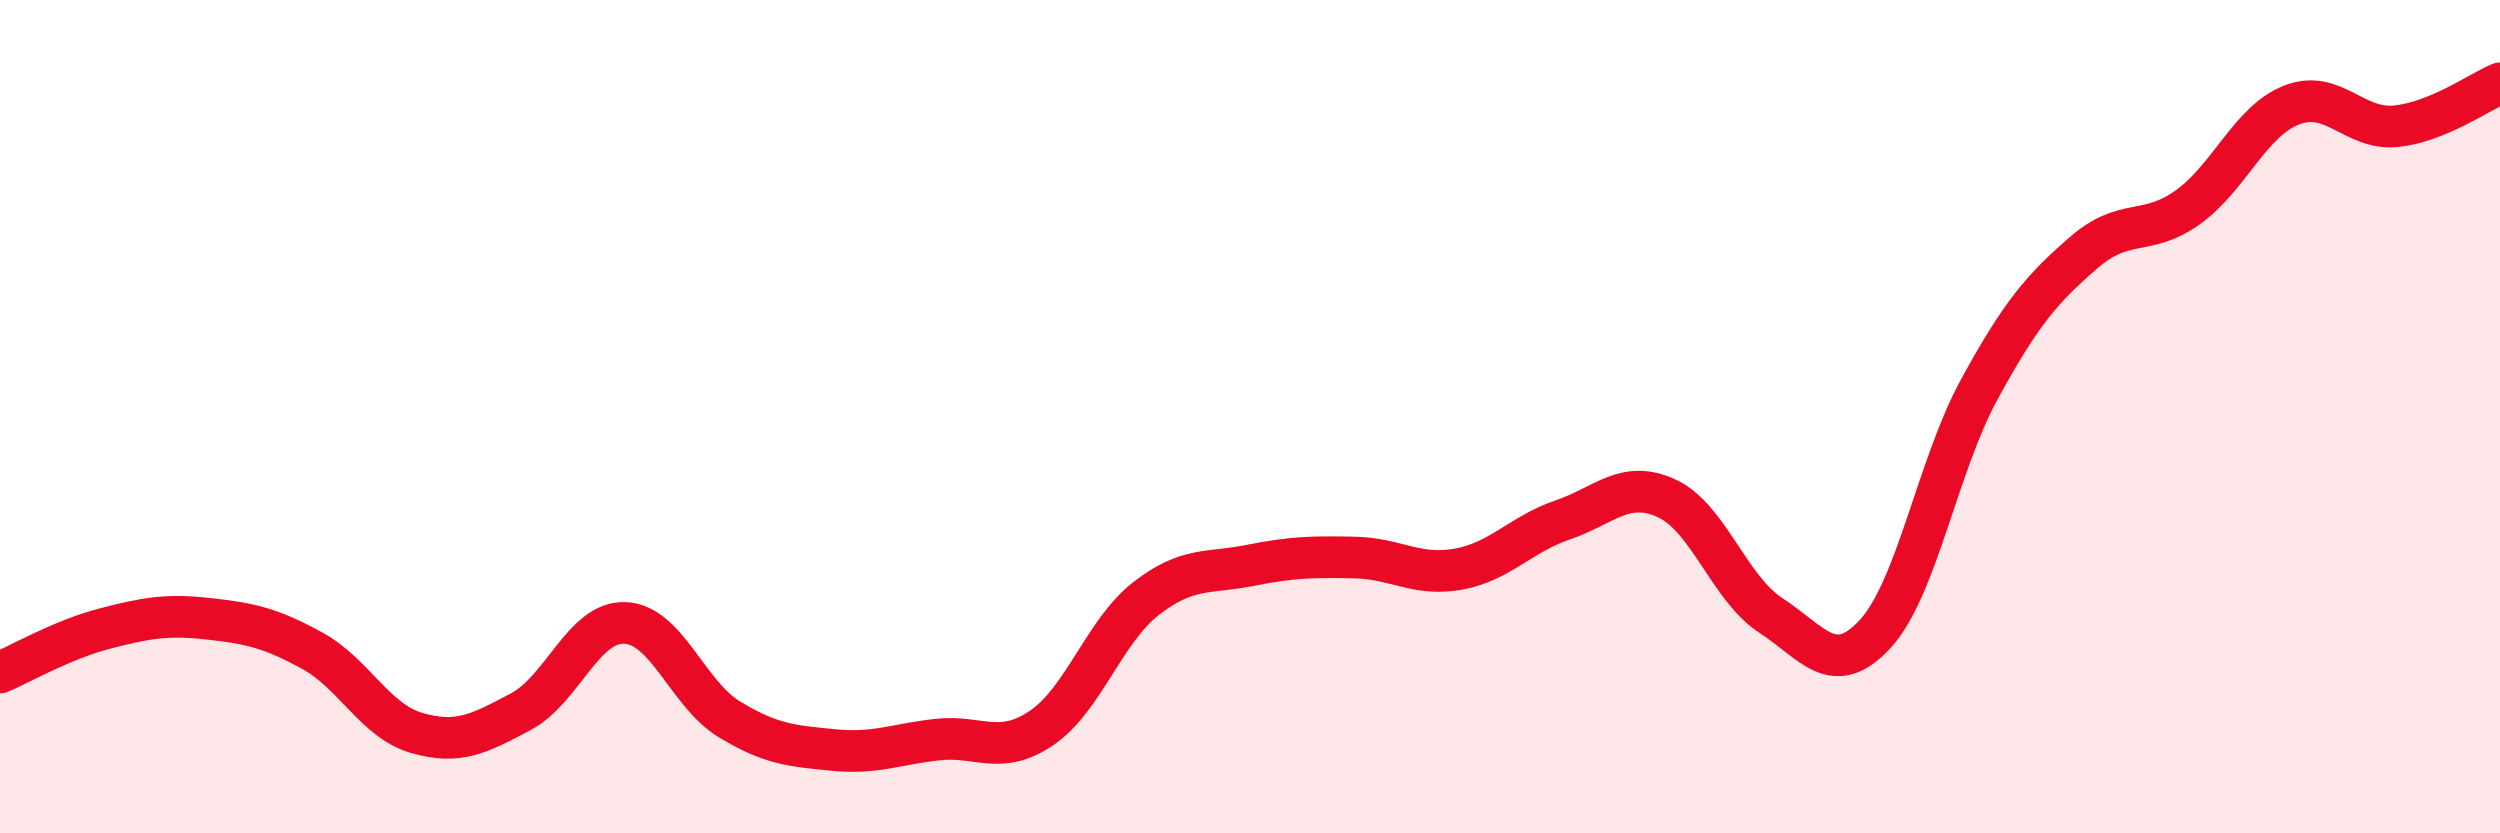
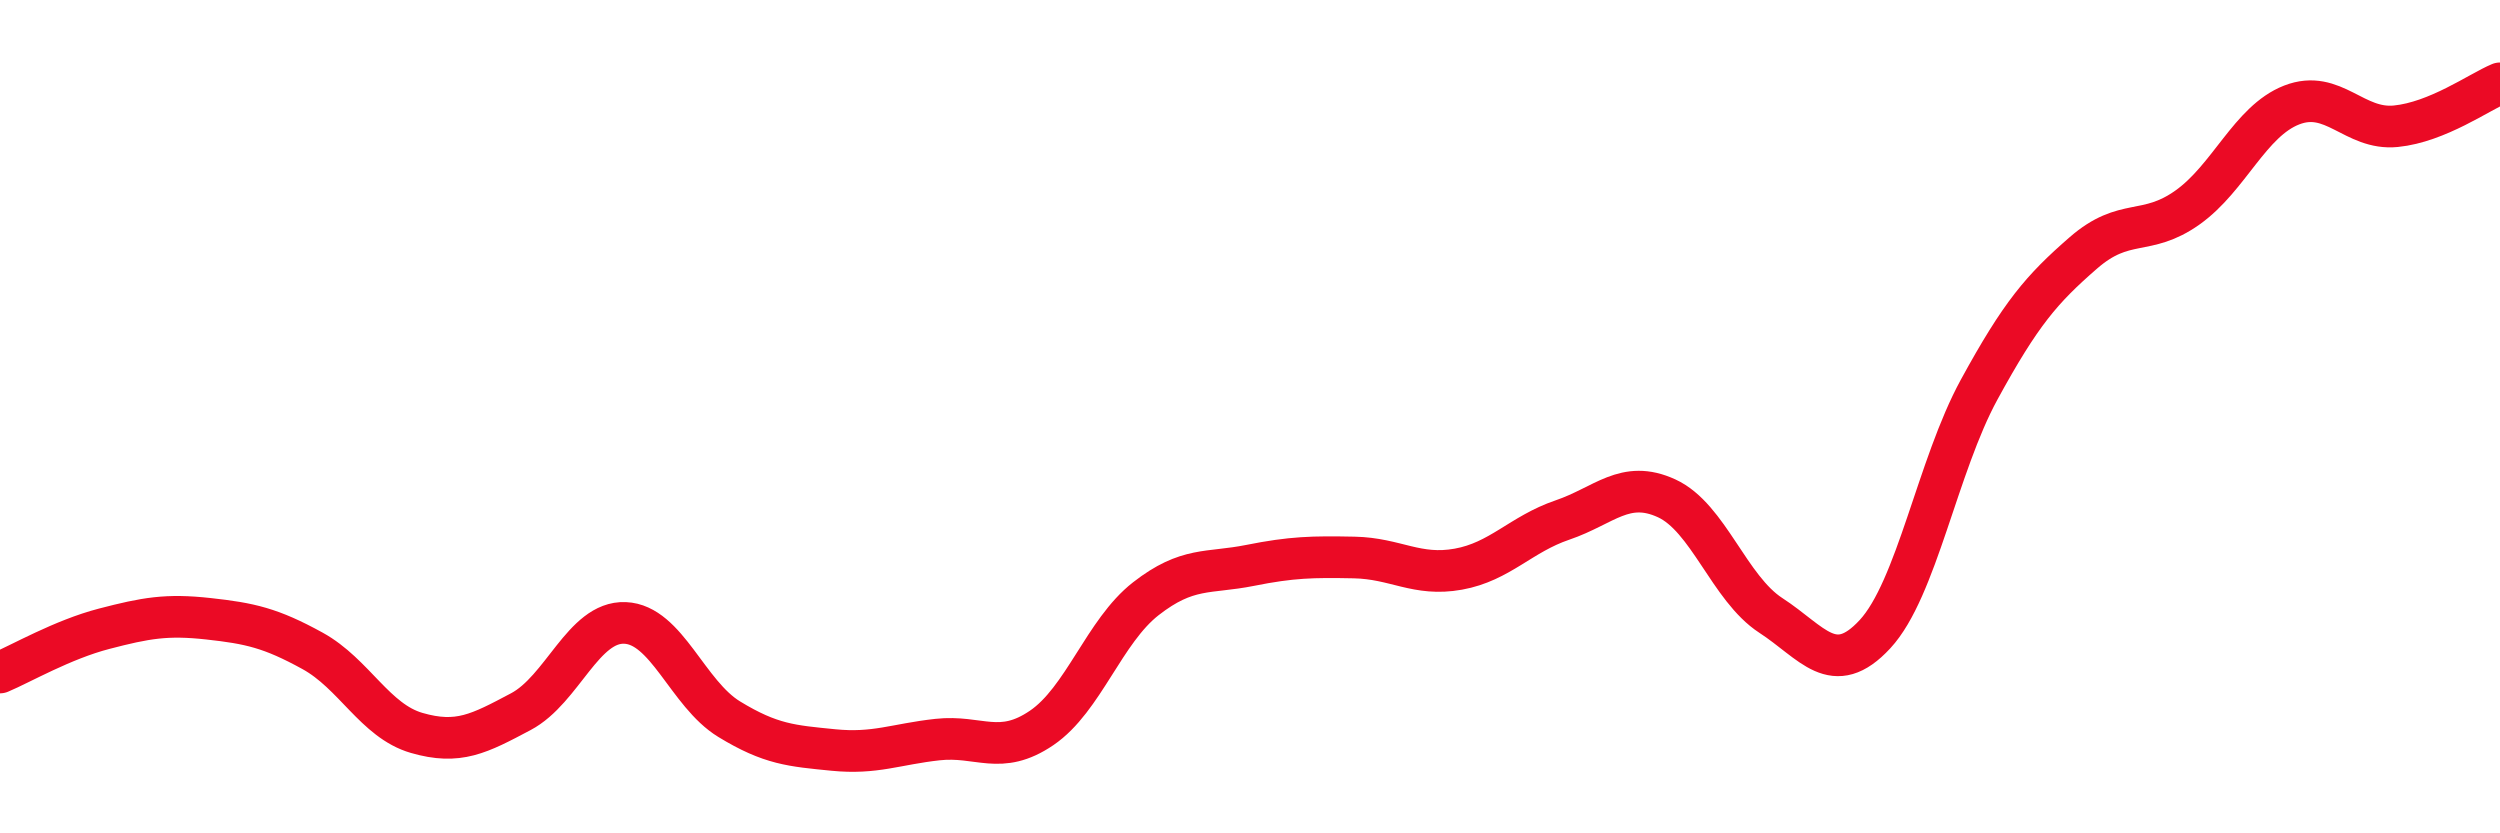
<svg xmlns="http://www.w3.org/2000/svg" width="60" height="20" viewBox="0 0 60 20">
-   <path d="M 0,16.14 C 0.5,15.93 1.5,15.35 2.5,15.09 C 3.5,14.83 4,14.74 5,14.85 C 6,14.96 6.5,15.07 7.5,15.62 C 8.5,16.17 9,17.3 10,17.59 C 11,17.88 11.5,17.61 12.5,17.08 C 13.5,16.55 14,14.91 15,14.95 C 16,14.99 16.5,16.65 17.5,17.26 C 18.5,17.87 19,17.9 20,18 C 21,18.1 21.5,17.86 22.5,17.75 C 23.5,17.64 24,18.15 25,17.47 C 26,16.79 26.5,15.15 27.5,14.37 C 28.5,13.59 29,13.77 30,13.57 C 31,13.37 31.5,13.36 32.5,13.38 C 33.5,13.4 34,13.84 35,13.66 C 36,13.48 36.5,12.82 37.5,12.48 C 38.5,12.14 39,11.5 40,11.96 C 41,12.42 41.5,14.12 42.5,14.77 C 43.5,15.42 44,16.3 45,15.22 C 46,14.14 46.5,11.18 47.5,9.35 C 48.5,7.52 49,6.94 50,6.07 C 51,5.2 51.5,5.69 52.5,4.98 C 53.5,4.27 54,2.91 55,2.52 C 56,2.13 56.5,3.13 57.5,3.03 C 58.5,2.93 59.5,2.21 60,2L60 20L0 20Z" fill="#EB0A25" opacity="0.1" stroke-linecap="round" stroke-linejoin="round" />
  <path d="M 0,16.14 C 0.5,15.93 1.5,15.35 2.5,15.09 C 3.5,14.83 4,14.74 5,14.85 C 6,14.96 6.5,15.07 7.5,15.62 C 8.5,16.17 9,17.3 10,17.59 C 11,17.88 11.5,17.61 12.5,17.08 C 13.5,16.55 14,14.91 15,14.95 C 16,14.99 16.5,16.65 17.5,17.26 C 18.5,17.87 19,17.9 20,18 C 21,18.1 21.5,17.86 22.5,17.75 C 23.5,17.64 24,18.15 25,17.47 C 26,16.79 26.5,15.15 27.5,14.37 C 28.5,13.59 29,13.77 30,13.57 C 31,13.37 31.5,13.36 32.5,13.38 C 33.5,13.4 34,13.84 35,13.66 C 36,13.48 36.5,12.82 37.5,12.48 C 38.5,12.14 39,11.5 40,11.96 C 41,12.42 41.5,14.12 42.5,14.77 C 43.5,15.42 44,16.3 45,15.22 C 46,14.14 46.5,11.18 47.5,9.35 C 48.5,7.52 49,6.94 50,6.07 C 51,5.2 51.5,5.69 52.5,4.98 C 53.5,4.27 54,2.91 55,2.52 C 56,2.13 56.5,3.13 57.5,3.03 C 58.5,2.93 59.5,2.21 60,2" stroke="#EB0A25" stroke-width="1" fill="none" stroke-linecap="round" stroke-linejoin="round" />
</svg>